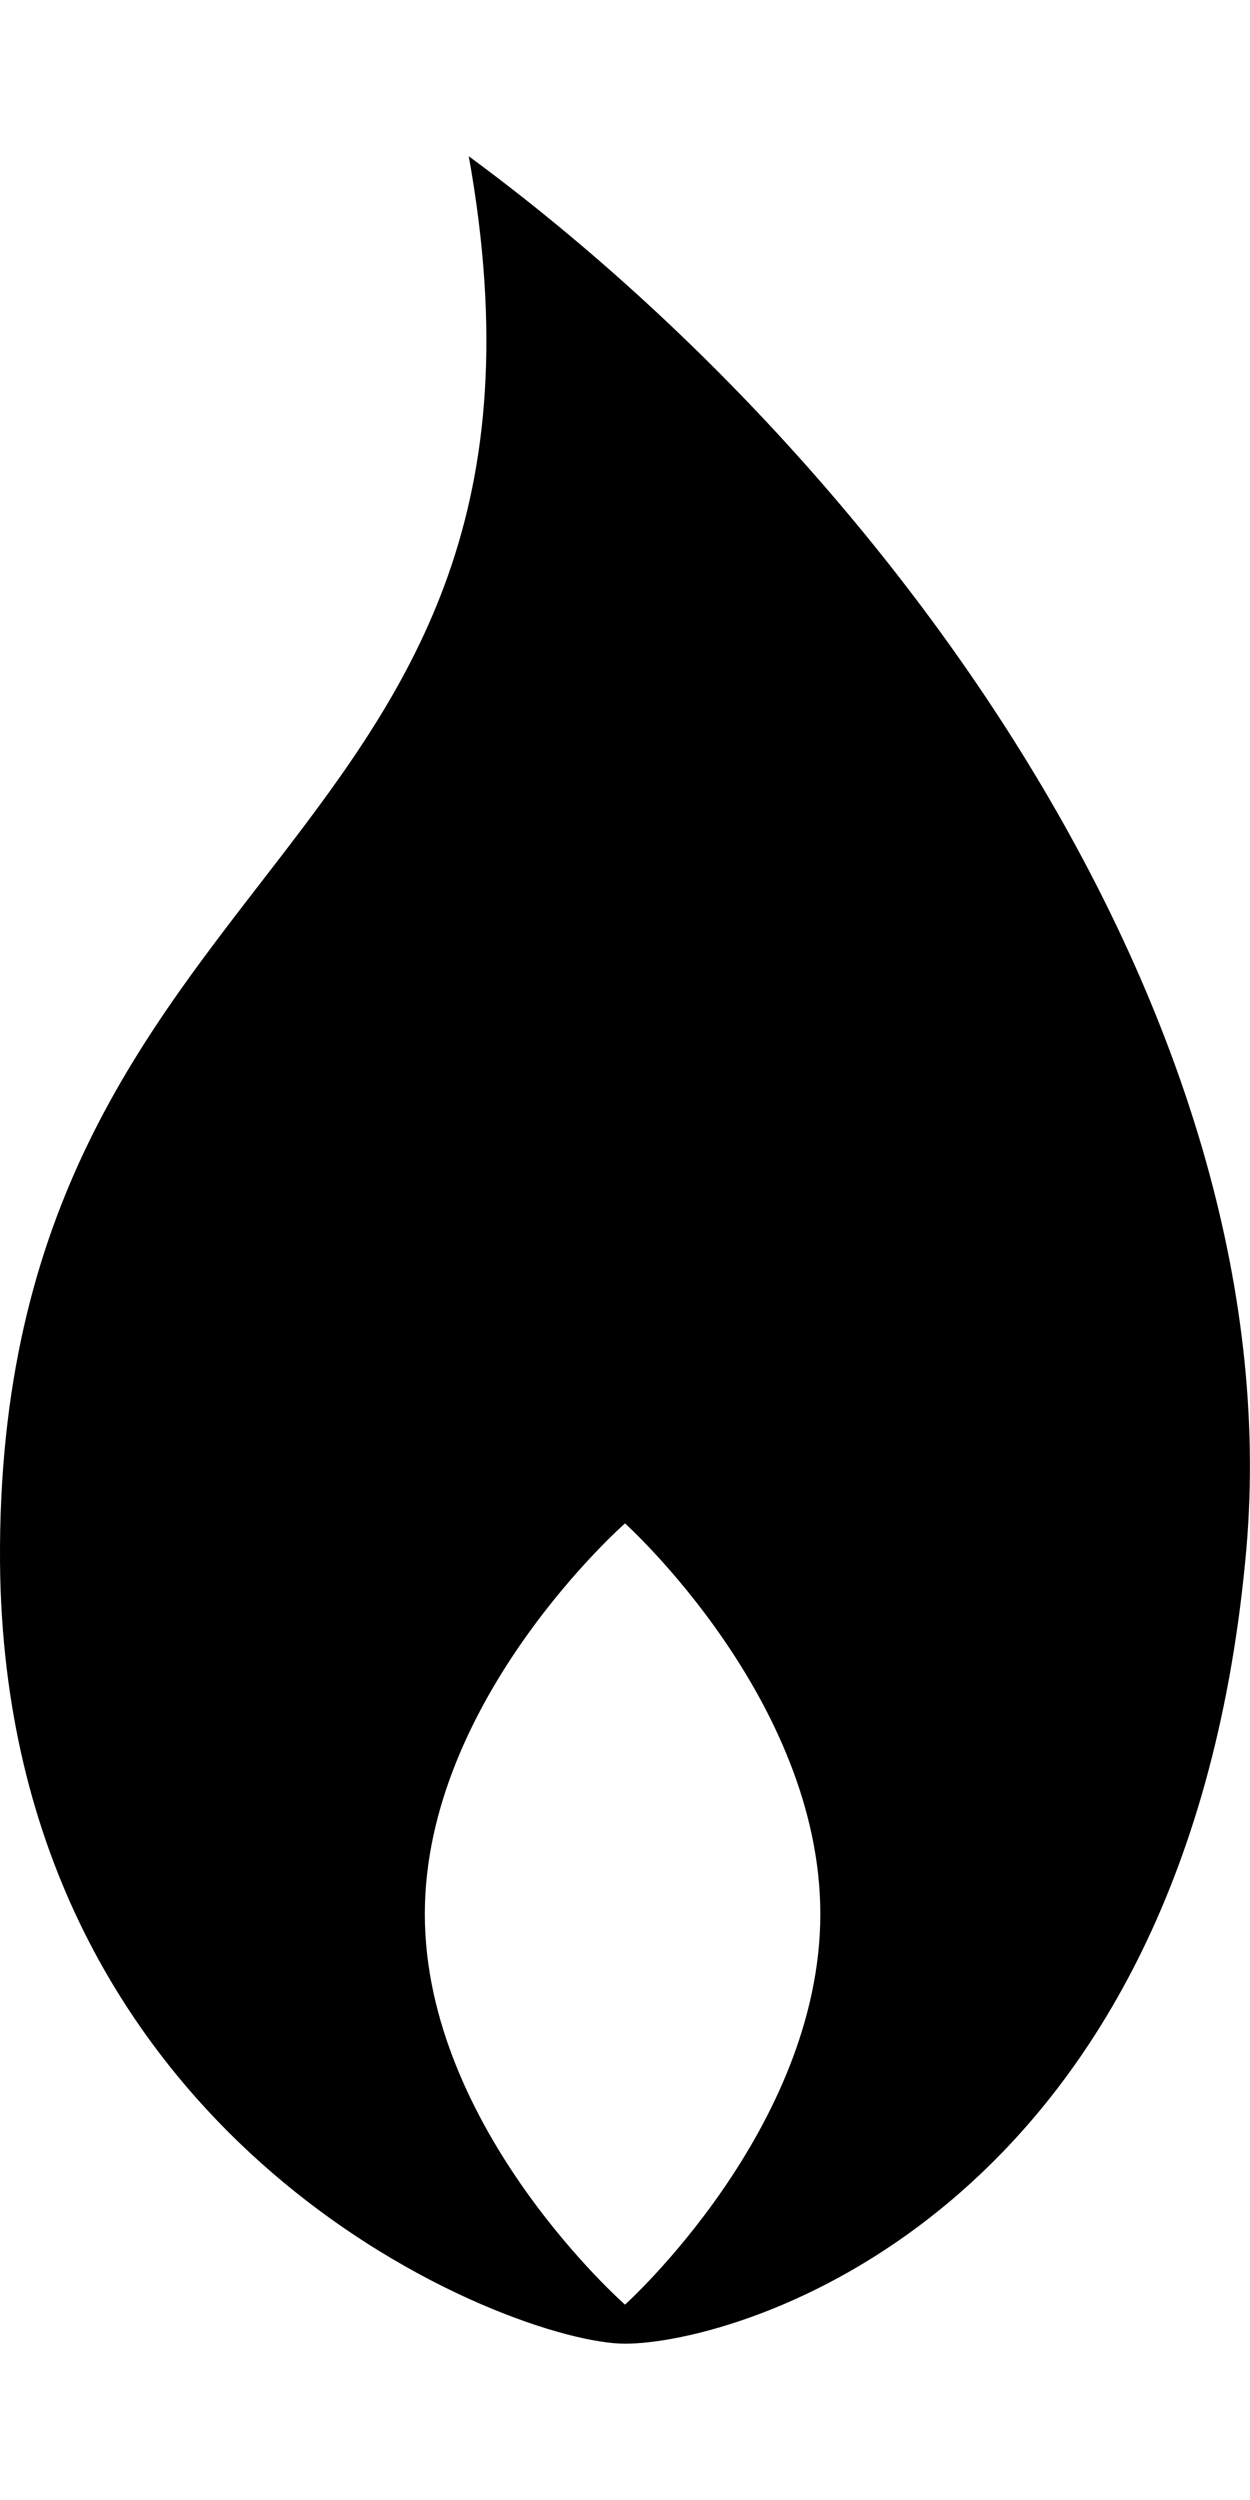
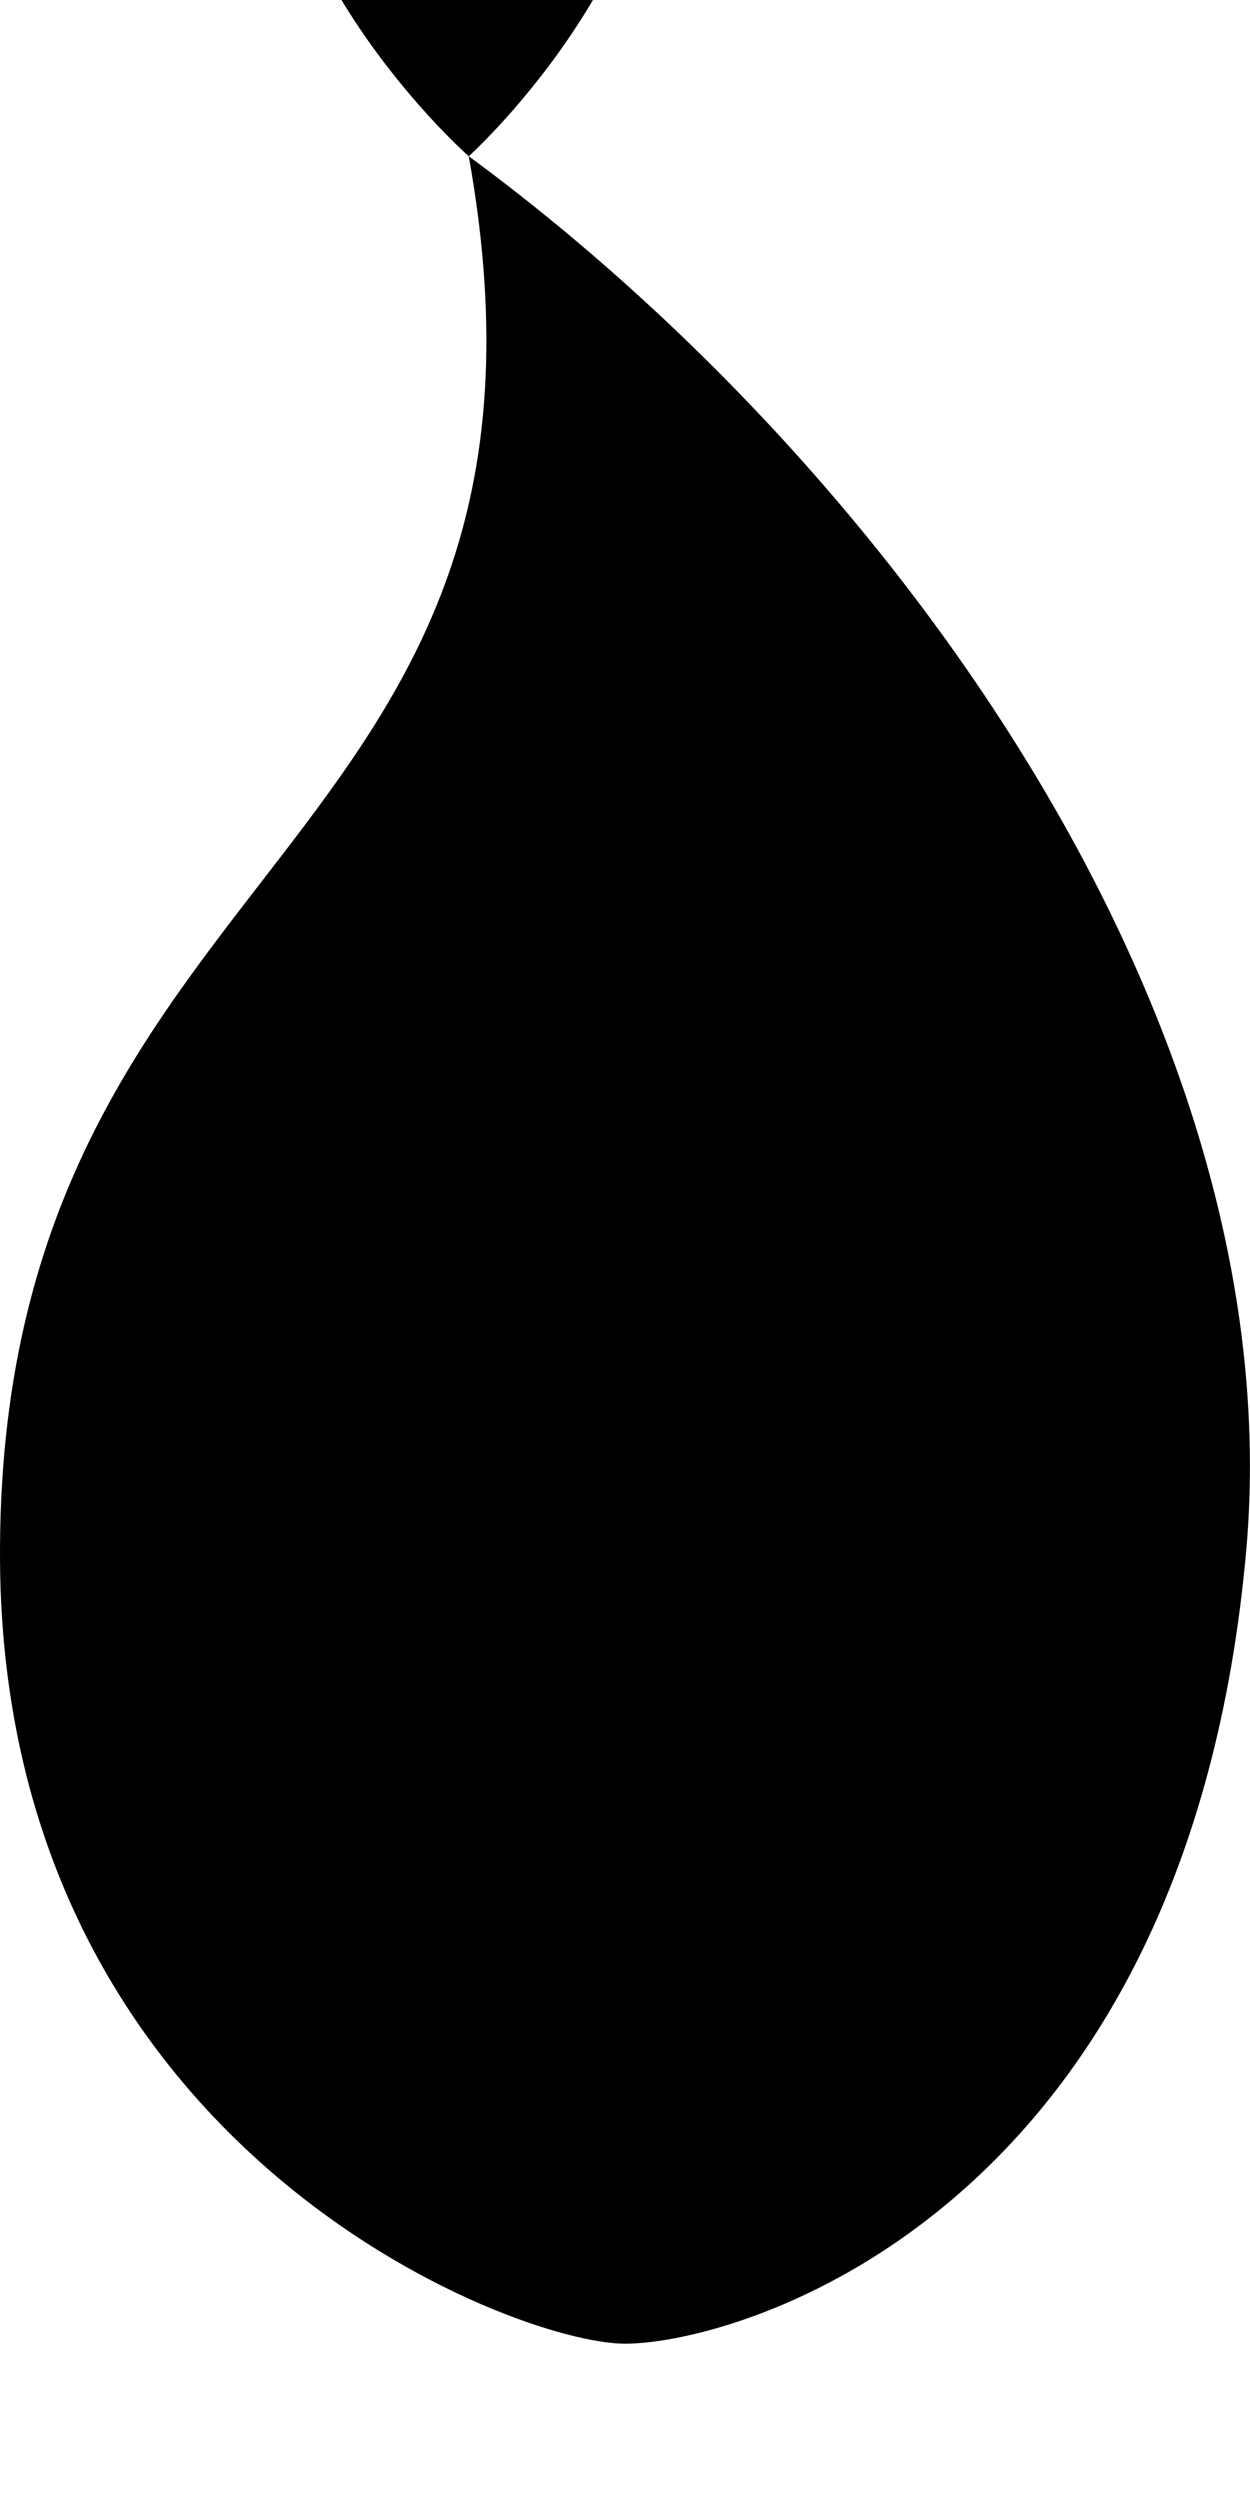
<svg xmlns="http://www.w3.org/2000/svg" version="1.1" id="ios-flame" viewBox="0 0 256.006 512">
-   <path d="M96.006 32c87 64 170 179 159 288-13 134-104 160-127 160s-127-40-128-160c-1-146 122-143 96-288zm32 440s40-36 40-80-40-80-40-80-41 36-41 80 41 80 41 80z" />
+   <path d="M96.006 32c87 64 170 179 159 288-13 134-104 160-127 160s-127-40-128-160c-1-146 122-143 96-288zs40-36 40-80-40-80-40-80-41 36-41 80 41 80 41 80z" />
</svg>